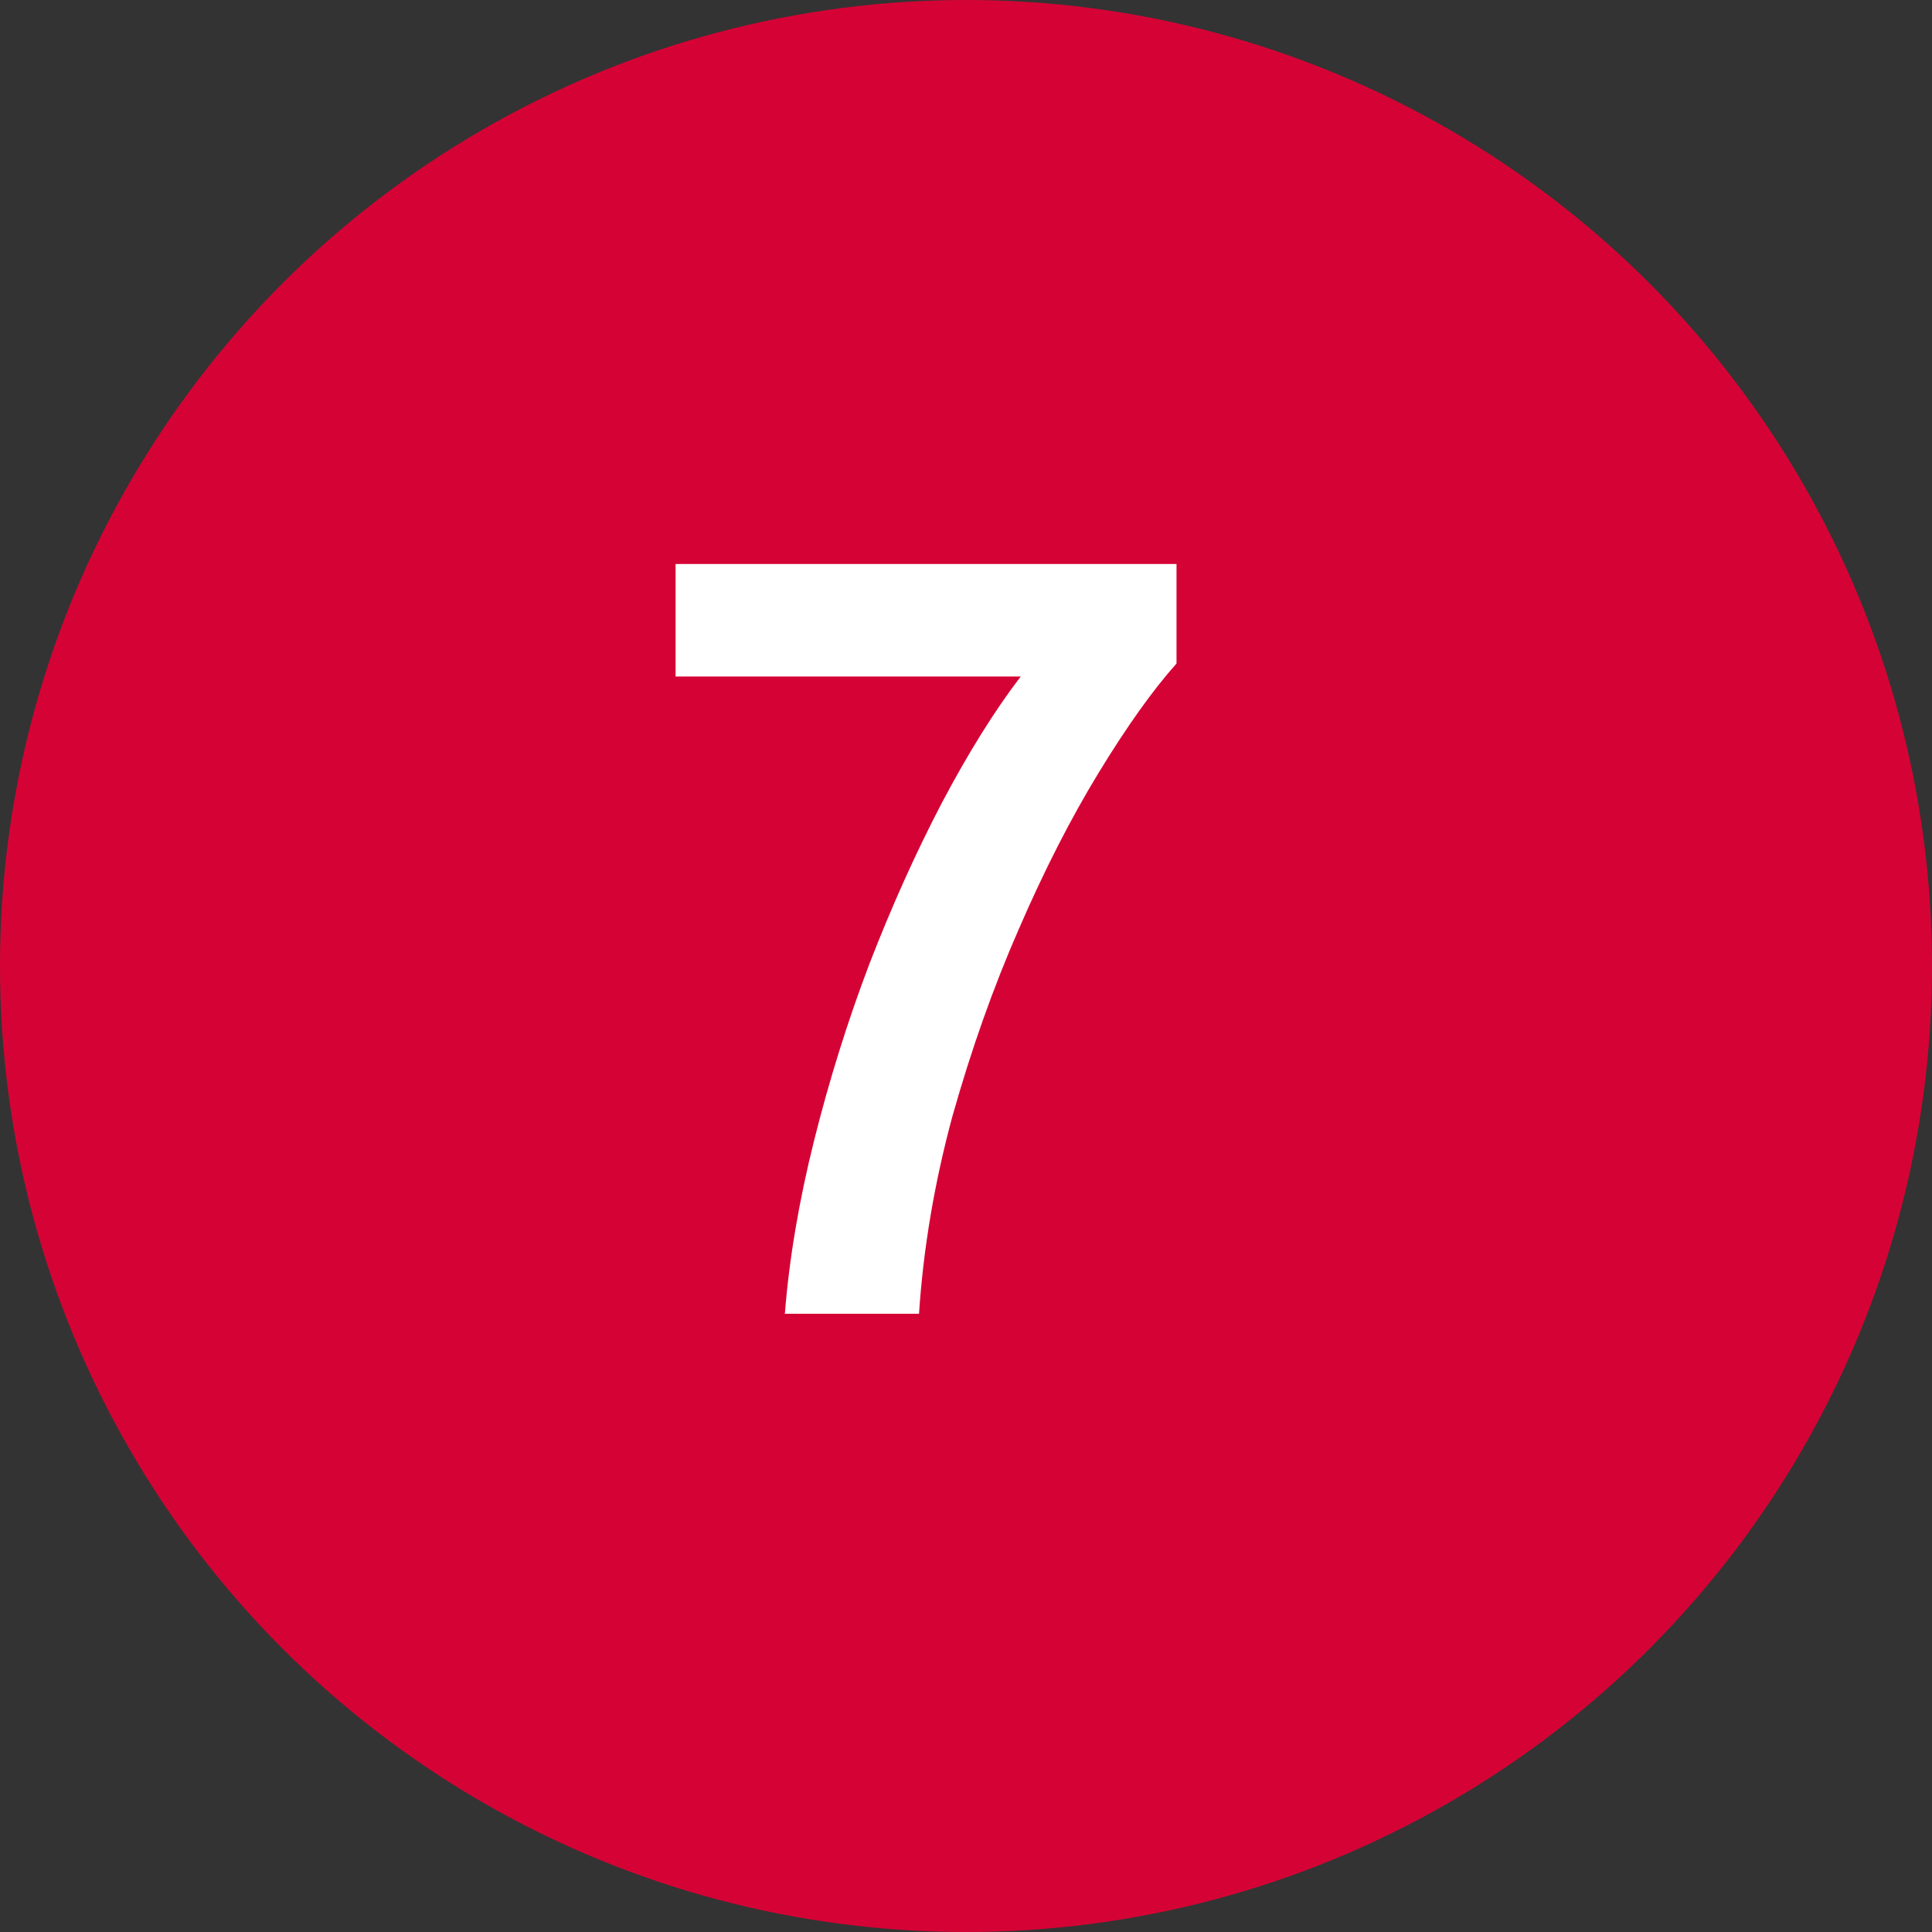
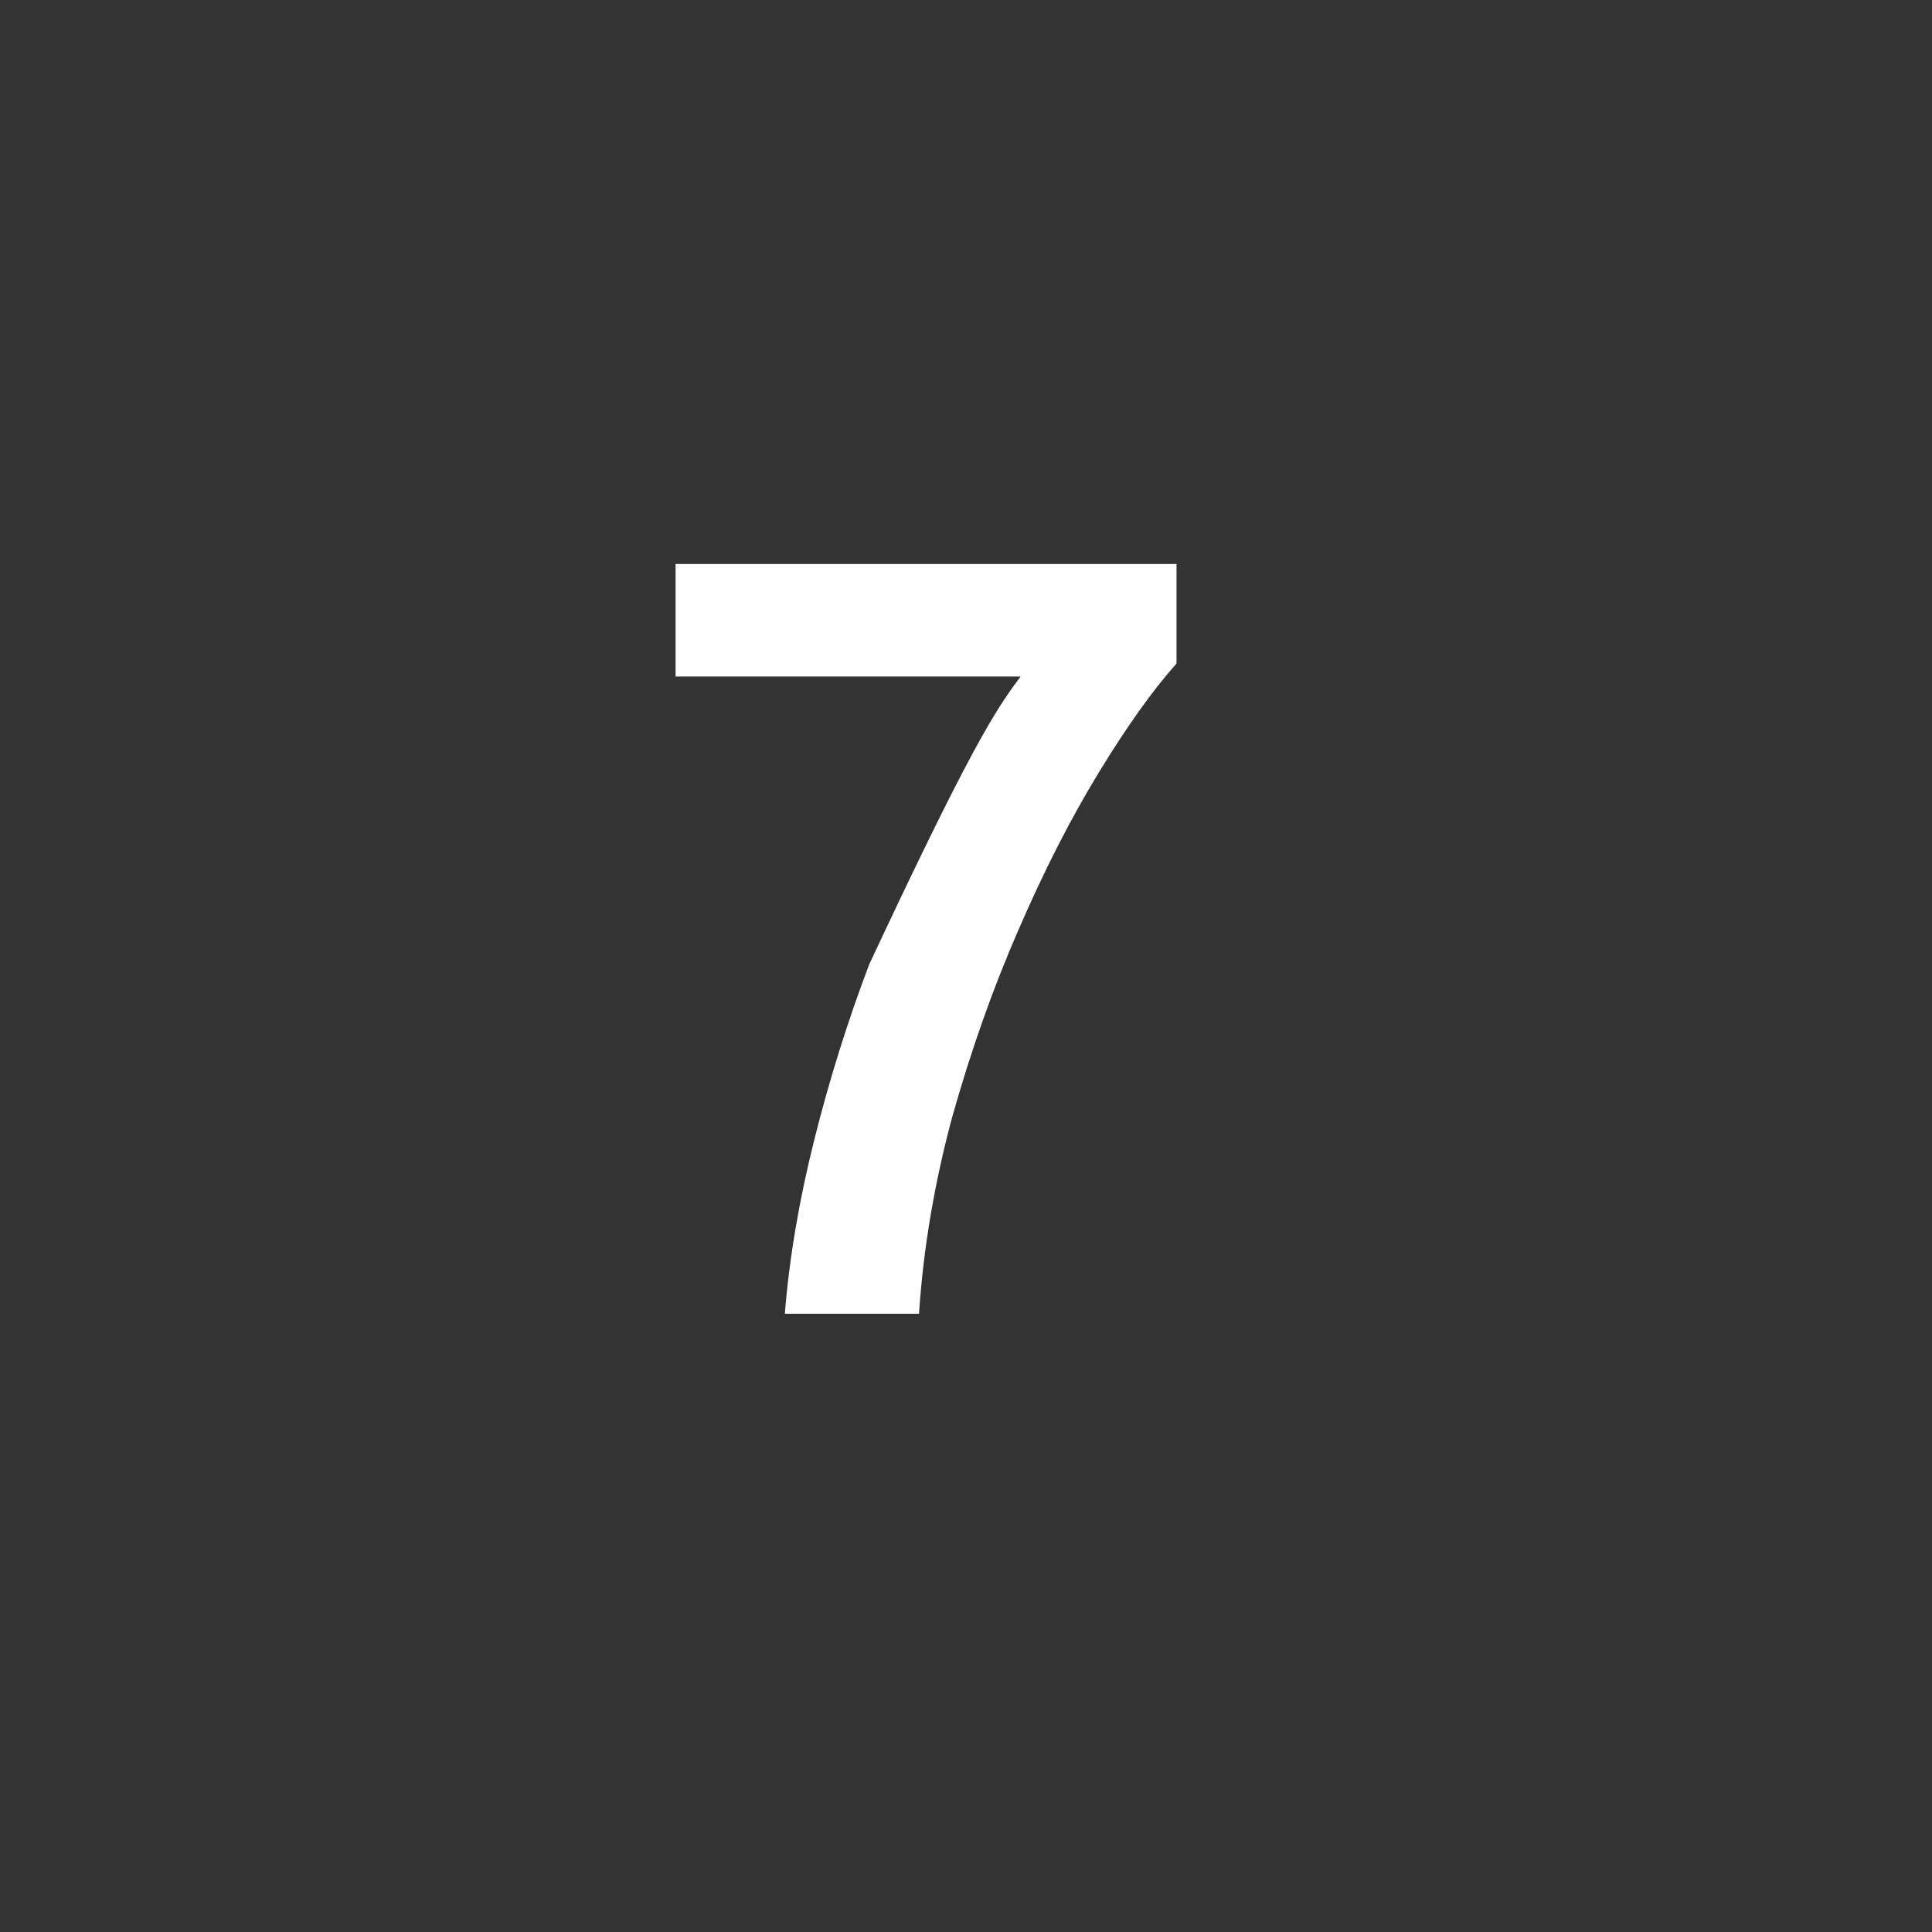
<svg xmlns="http://www.w3.org/2000/svg" width="25" height="25" viewBox="0 0 25 25" fill="none">
  <rect x="0" y="0" width="25" height="25" fill="#333333" stroke="none" />
-   <circle cx="12.5" cy="12.5" r="12.5" fill="#D50335" />
-   <path d="M10.156 17C10.212 16.291 10.338 15.544 10.534 14.76C10.73 13.976 10.968 13.215 11.248 12.478C11.537 11.731 11.85 11.036 12.186 10.392C12.531 9.739 12.872 9.193 13.208 8.754H8.742V7.298H15.224V8.586C14.916 8.931 14.58 9.403 14.216 10C13.852 10.597 13.507 11.274 13.18 12.03C12.853 12.777 12.569 13.579 12.326 14.438C12.093 15.297 11.948 16.151 11.892 17H10.156Z" fill="white" />
+   <path d="M10.156 17C10.212 16.291 10.338 15.544 10.534 14.76C10.73 13.976 10.968 13.215 11.248 12.478C12.531 9.739 12.872 9.193 13.208 8.754H8.742V7.298H15.224V8.586C14.916 8.931 14.58 9.403 14.216 10C13.852 10.597 13.507 11.274 13.18 12.03C12.853 12.777 12.569 13.579 12.326 14.438C12.093 15.297 11.948 16.151 11.892 17H10.156Z" fill="white" />
</svg>